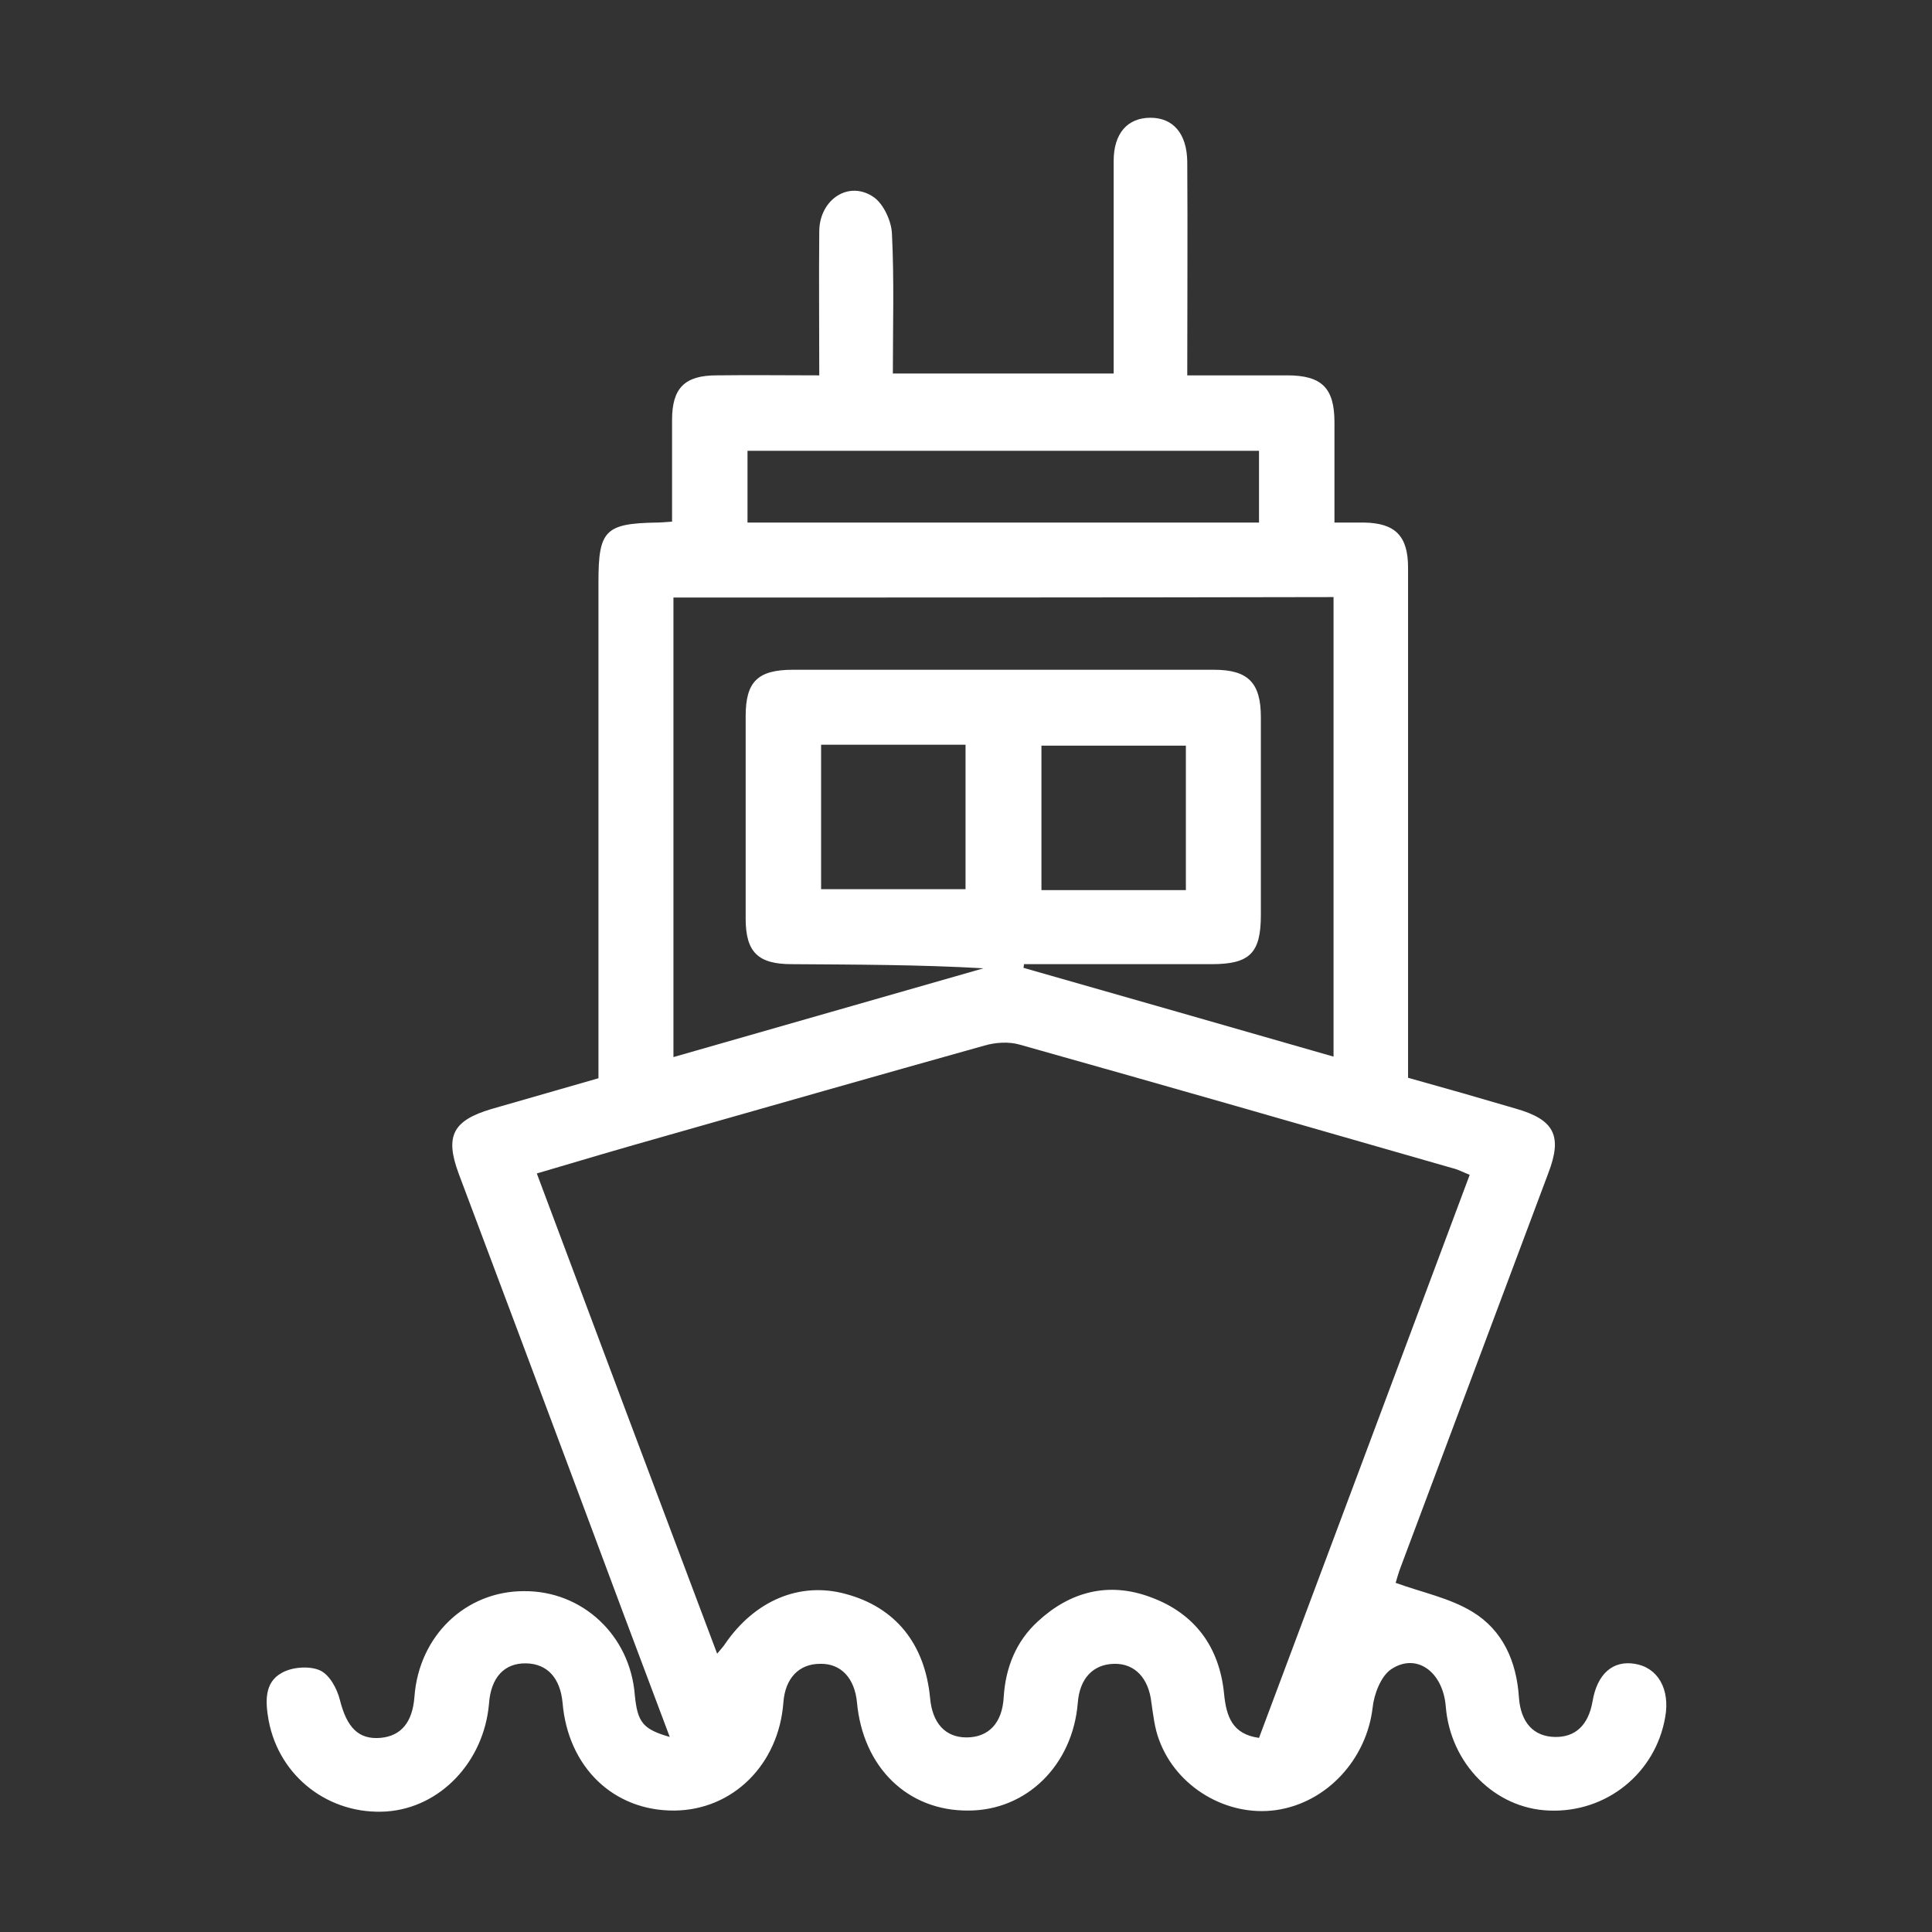
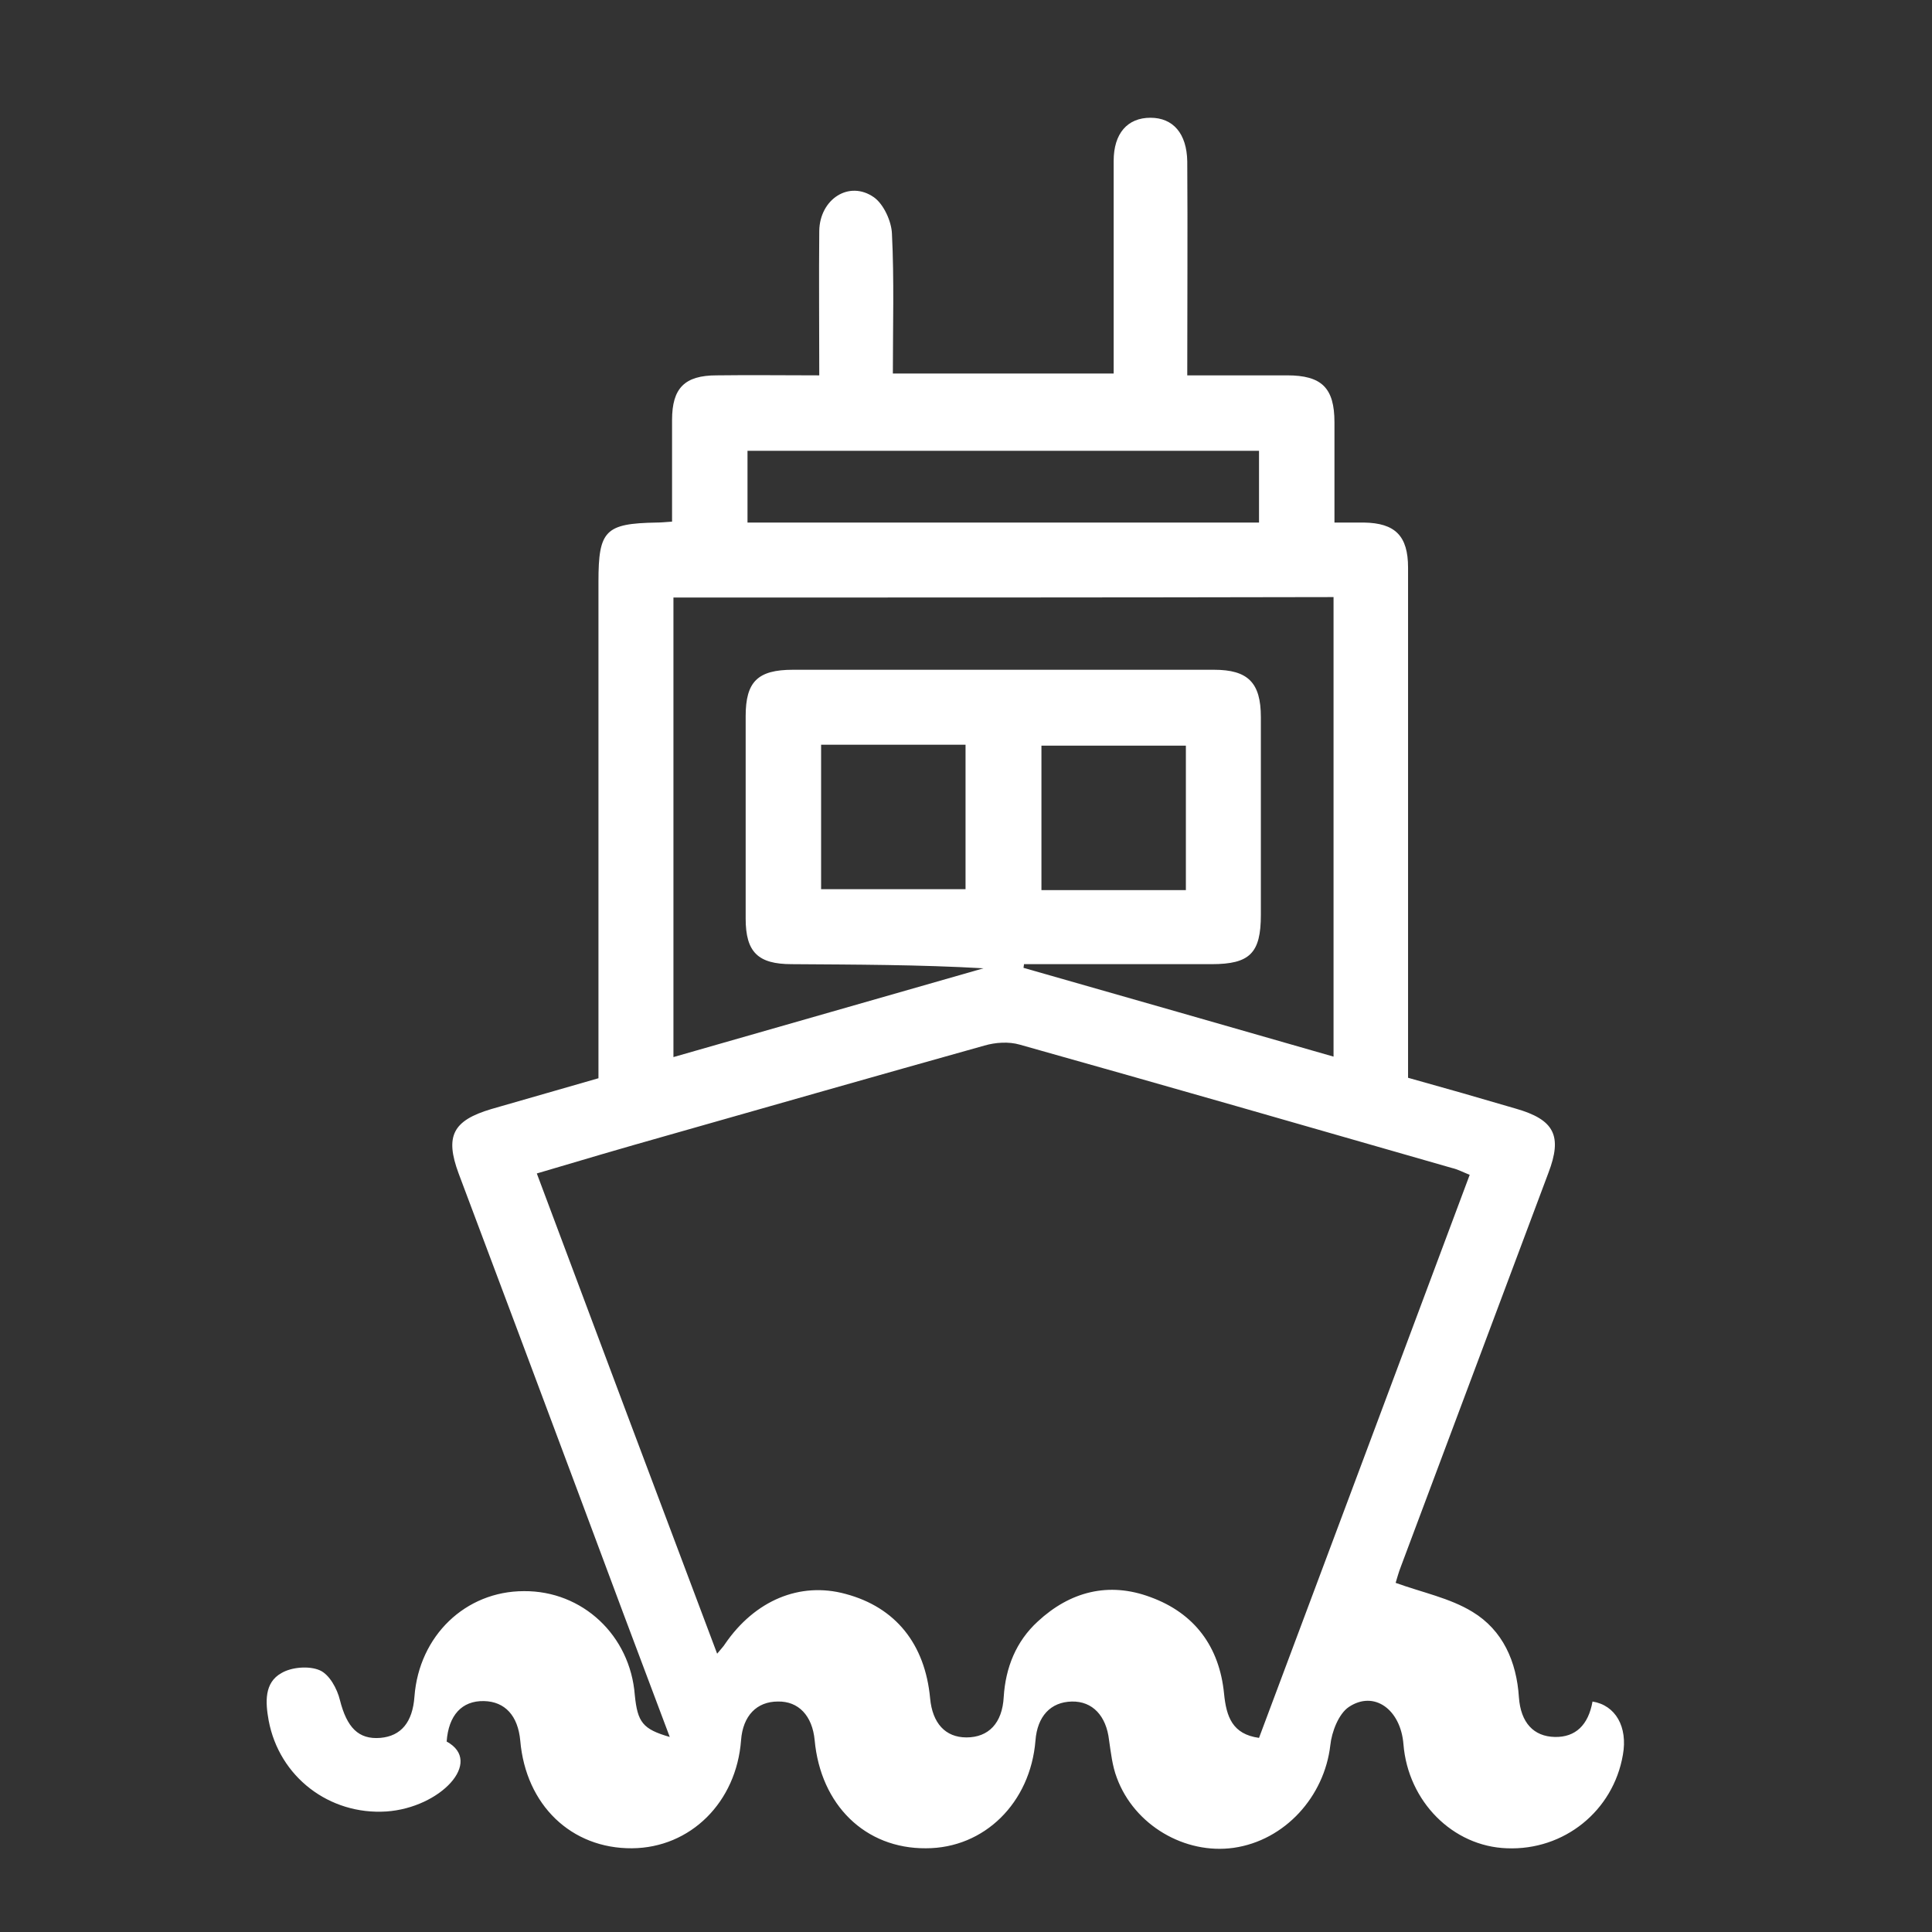
<svg xmlns="http://www.w3.org/2000/svg" version="1.1" id="Calque_1" x="0px" y="0px" viewBox="0 0 420 420" style="enable-background:new 0 0 420 420;" xml:space="preserve">
  <rect x="0" y="0" width="420" height="420" fill="#333333" stroke="none" />
  <style type="text/css">
	.st0{fill:#FFFFFF;}
</style>
-   <path class="st0" d="M145.6,377.6c-6.9-18.3-13.5-35.9-20-53.4c-8.6-23-17.2-46-25.9-69.1c-3-8.1-1.3-11.5,7.1-14  c7.7-2.2,15.3-4.4,23.3-6.7c0-2,0-4,0-6c0-34,0-68,0-102c0-11.1,1.5-12.6,12.6-12.8c1,0,1.9-0.1,3.4-0.2c0-7.5,0-14.8,0-22.1  c0-6.9,2.7-9.7,9.7-9.7c7.3-0.1,14.6,0,22.3,0c0-10.8-0.1-21.1,0-31.4c0.1-6.9,6.5-11.1,11.9-7.3c2.1,1.5,3.8,5.2,3.9,7.9  c0.5,10,0.2,20,0.2,30.4c15.9,0,31.6,0,48,0c0-1.7,0-3.4,0-5.2c0-13.7,0-27.3,0-41c0-6,3-9.4,8-9.4c4.9,0,7.9,3.4,8,9.5  c0.1,15.3,0,30.6,0,46.5c7.5,0,14.6,0,21.7,0c7.5,0,10.3,2.7,10.3,10.2c0,7.1,0,14.2,0,21.8c2.4,0,4.4,0,6.4,0  c6.8,0.1,9.6,2.9,9.6,9.8c0,19.7,0,39.3,0,59c0,17.2,0,34.3,0,51.9c7.9,2.2,15.6,4.4,23.4,6.7c8.4,2.4,10.2,5.9,7.1,14  c-10.7,28.5-21.3,56.9-32,85.4c-0.6,1.5-1,3.1-1.2,3.7c5.8,2.1,11.8,3.3,16.7,6.3c6.6,4,9.6,10.8,10.1,18.6c0.4,5.5,3.2,8.5,7.8,8.6  c4.5,0.1,7.3-2.6,8.2-7.7c1-6,4.4-9,9.2-8.2c5,0.8,7.7,5.5,6.6,11.6c-2.1,12.2-12.8,20.8-25.2,20.3c-11.8-0.4-21.5-10.2-22.5-22.6  c-0.6-7.6-6.4-11.8-11.9-8.1c-2.2,1.5-3.7,5.4-4,8.3c-1.3,11.2-9.9,20.7-21,22.3c-10.6,1.5-21.6-4.9-25.4-15.2  c-1-2.6-1.3-5.5-1.7-8.2c-0.6-5.3-3.6-8.5-8.1-8.4c-4.6,0.1-7.5,3.2-7.9,8.5c-1.1,13.5-11.1,23.4-23.8,23.4  c-13.2,0.1-22.9-9.4-24.2-23.5c-0.5-5.3-3.5-8.5-8-8.4c-4.6,0-7.6,3.1-8,8.4c-1,13.5-11,23.4-23.7,23.5  c-13.2,0.1-23.1-9.4-24.3-23.4c-0.5-5.4-3.3-8.5-7.9-8.6c-4.8-0.1-7.7,3.1-8.1,8.8C105.2,383,95.7,393,84,393.8  c-12.4,0.8-23.3-7.5-25.6-19.8c-0.7-3.9-1-8.2,2.8-10.3c2.2-1.3,6-1.6,8.3-0.6c2.1,0.9,3.8,4,4.4,6.5c1.5,5.9,4,8.6,8.8,8.2  c4.5-0.4,7-3.4,7.4-9c1-13.2,11.1-22.9,23.8-22.9c12.7-0.1,23.1,9.6,24.1,22.6C138.6,374.4,139.7,375.9,145.6,377.6z M155.9,359.5  c0.9-1.1,1.4-1.6,1.7-2.1c6.5-9.5,16.3-13.6,26.2-10.9c10.9,2.9,17.3,10.9,18.4,22.7c0.5,5.4,3.3,8.5,7.9,8.5c4.8,0,7.8-3.1,8.1-8.8  c0.4-6.4,2.7-12.1,7.4-16.4c7-6.5,15.4-8.7,24.5-5.3c9.6,3.5,15,10.8,16,21c0.5,5,1.8,8.8,7.6,9.6c15.3-40.8,30.5-81.5,45.8-122.4  c-1.5-0.6-2.6-1.2-3.9-1.5c-31.3-9-62.6-18-93.9-26.8c-2.4-0.7-5.3-0.5-7.7,0.2c-23.2,6.5-46.3,13.1-69.5,19.7  c-9.2,2.6-18.4,5.3-27.8,8.1C129.8,290.1,142.7,324.5,155.9,359.5z M146.4,129.9c0,33.4,0,66.5,0,99.9c22.7-6.5,45.1-12.9,67.4-19.3  c-14-0.8-27.8-0.8-41.7-0.9c-7.3,0-10-2.6-10-9.9c0-14.7,0-29.3,0-44c0-7.5,2.6-10.1,10.3-10.1c30.5,0,61,0,91.5,0  c7.4,0,10.2,2.8,10.2,10.3c0,14.3,0,28.7,0,43c0,8.3-2.4,10.7-10.7,10.7c-13.6,0-27.2,0-40.8,0c0,0.3-0.1,0.6-0.1,0.8  c22.4,6.4,44.8,12.8,67.4,19.3c0-33.5,0-66.6,0-99.9C242,129.9,194.4,129.9,146.4,129.9z M273.7,113.6c0-5.2,0-10.4,0-15.6  c-37.2,0-74.3,0-111.2,0c0,5.4,0,10.5,0,15.6C199.7,113.6,236.5,113.6,273.7,113.6z M178.5,161.9c0,10.8,0,21.2,0,31.4  c10.8,0,21.1,0,31.4,0c0-10.7,0-20.9,0-31.4C199.3,161.9,189.1,161.9,178.5,161.9z M257.8,193.5c0-10.8,0-21.2,0-31.4  c-10.7,0-21.1,0-31.4,0c0,10.7,0,20.9,0,31.4C236.9,193.5,247.2,193.5,257.8,193.5z" />
+   <path class="st0" d="M145.6,377.6c-6.9-18.3-13.5-35.9-20-53.4c-8.6-23-17.2-46-25.9-69.1c-3-8.1-1.3-11.5,7.1-14  c7.7-2.2,15.3-4.4,23.3-6.7c0-2,0-4,0-6c0-34,0-68,0-102c0-11.1,1.5-12.6,12.6-12.8c1,0,1.9-0.1,3.4-0.2c0-7.5,0-14.8,0-22.1  c0-6.9,2.7-9.7,9.7-9.7c7.3-0.1,14.6,0,22.3,0c0-10.8-0.1-21.1,0-31.4c0.1-6.9,6.5-11.1,11.9-7.3c2.1,1.5,3.8,5.2,3.9,7.9  c0.5,10,0.2,20,0.2,30.4c15.9,0,31.6,0,48,0c0-1.7,0-3.4,0-5.2c0-13.7,0-27.3,0-41c0-6,3-9.4,8-9.4c4.9,0,7.9,3.4,8,9.5  c0.1,15.3,0,30.6,0,46.5c7.5,0,14.6,0,21.7,0c7.5,0,10.3,2.7,10.3,10.2c0,7.1,0,14.2,0,21.8c2.4,0,4.4,0,6.4,0  c6.8,0.1,9.6,2.9,9.6,9.8c0,19.7,0,39.3,0,59c0,17.2,0,34.3,0,51.9c7.9,2.2,15.6,4.4,23.4,6.7c8.4,2.4,10.2,5.9,7.1,14  c-10.7,28.5-21.3,56.9-32,85.4c-0.6,1.5-1,3.1-1.2,3.7c5.8,2.1,11.8,3.3,16.7,6.3c6.6,4,9.6,10.8,10.1,18.6c0.4,5.5,3.2,8.5,7.8,8.6  c4.5,0.1,7.3-2.6,8.2-7.7c5,0.8,7.7,5.5,6.6,11.6c-2.1,12.2-12.8,20.8-25.2,20.3c-11.8-0.4-21.5-10.2-22.5-22.6  c-0.6-7.6-6.4-11.8-11.9-8.1c-2.2,1.5-3.7,5.4-4,8.3c-1.3,11.2-9.9,20.7-21,22.3c-10.6,1.5-21.6-4.9-25.4-15.2  c-1-2.6-1.3-5.5-1.7-8.2c-0.6-5.3-3.6-8.5-8.1-8.4c-4.6,0.1-7.5,3.2-7.9,8.5c-1.1,13.5-11.1,23.4-23.8,23.4  c-13.2,0.1-22.9-9.4-24.2-23.5c-0.5-5.3-3.5-8.5-8-8.4c-4.6,0-7.6,3.1-8,8.4c-1,13.5-11,23.4-23.7,23.5  c-13.2,0.1-23.1-9.4-24.3-23.4c-0.5-5.4-3.3-8.5-7.9-8.6c-4.8-0.1-7.7,3.1-8.1,8.8C105.2,383,95.7,393,84,393.8  c-12.4,0.8-23.3-7.5-25.6-19.8c-0.7-3.9-1-8.2,2.8-10.3c2.2-1.3,6-1.6,8.3-0.6c2.1,0.9,3.8,4,4.4,6.5c1.5,5.9,4,8.6,8.8,8.2  c4.5-0.4,7-3.4,7.4-9c1-13.2,11.1-22.9,23.8-22.9c12.7-0.1,23.1,9.6,24.1,22.6C138.6,374.4,139.7,375.9,145.6,377.6z M155.9,359.5  c0.9-1.1,1.4-1.6,1.7-2.1c6.5-9.5,16.3-13.6,26.2-10.9c10.9,2.9,17.3,10.9,18.4,22.7c0.5,5.4,3.3,8.5,7.9,8.5c4.8,0,7.8-3.1,8.1-8.8  c0.4-6.4,2.7-12.1,7.4-16.4c7-6.5,15.4-8.7,24.5-5.3c9.6,3.5,15,10.8,16,21c0.5,5,1.8,8.8,7.6,9.6c15.3-40.8,30.5-81.5,45.8-122.4  c-1.5-0.6-2.6-1.2-3.9-1.5c-31.3-9-62.6-18-93.9-26.8c-2.4-0.7-5.3-0.5-7.7,0.2c-23.2,6.5-46.3,13.1-69.5,19.7  c-9.2,2.6-18.4,5.3-27.8,8.1C129.8,290.1,142.7,324.5,155.9,359.5z M146.4,129.9c0,33.4,0,66.5,0,99.9c22.7-6.5,45.1-12.9,67.4-19.3  c-14-0.8-27.8-0.8-41.7-0.9c-7.3,0-10-2.6-10-9.9c0-14.7,0-29.3,0-44c0-7.5,2.6-10.1,10.3-10.1c30.5,0,61,0,91.5,0  c7.4,0,10.2,2.8,10.2,10.3c0,14.3,0,28.7,0,43c0,8.3-2.4,10.7-10.7,10.7c-13.6,0-27.2,0-40.8,0c0,0.3-0.1,0.6-0.1,0.8  c22.4,6.4,44.8,12.8,67.4,19.3c0-33.5,0-66.6,0-99.9C242,129.9,194.4,129.9,146.4,129.9z M273.7,113.6c0-5.2,0-10.4,0-15.6  c-37.2,0-74.3,0-111.2,0c0,5.4,0,10.5,0,15.6C199.7,113.6,236.5,113.6,273.7,113.6z M178.5,161.9c0,10.8,0,21.2,0,31.4  c10.8,0,21.1,0,31.4,0c0-10.7,0-20.9,0-31.4C199.3,161.9,189.1,161.9,178.5,161.9z M257.8,193.5c0-10.8,0-21.2,0-31.4  c-10.7,0-21.1,0-31.4,0c0,10.7,0,20.9,0,31.4C236.9,193.5,247.2,193.5,257.8,193.5z" />
</svg>